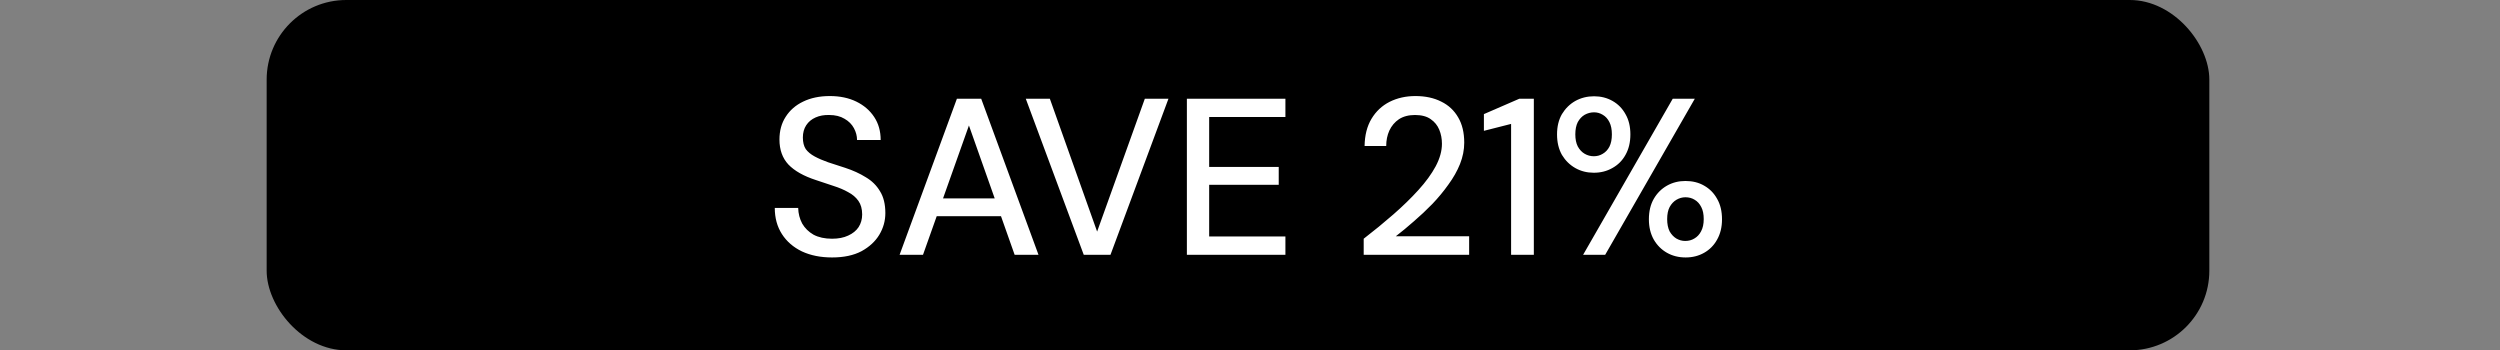
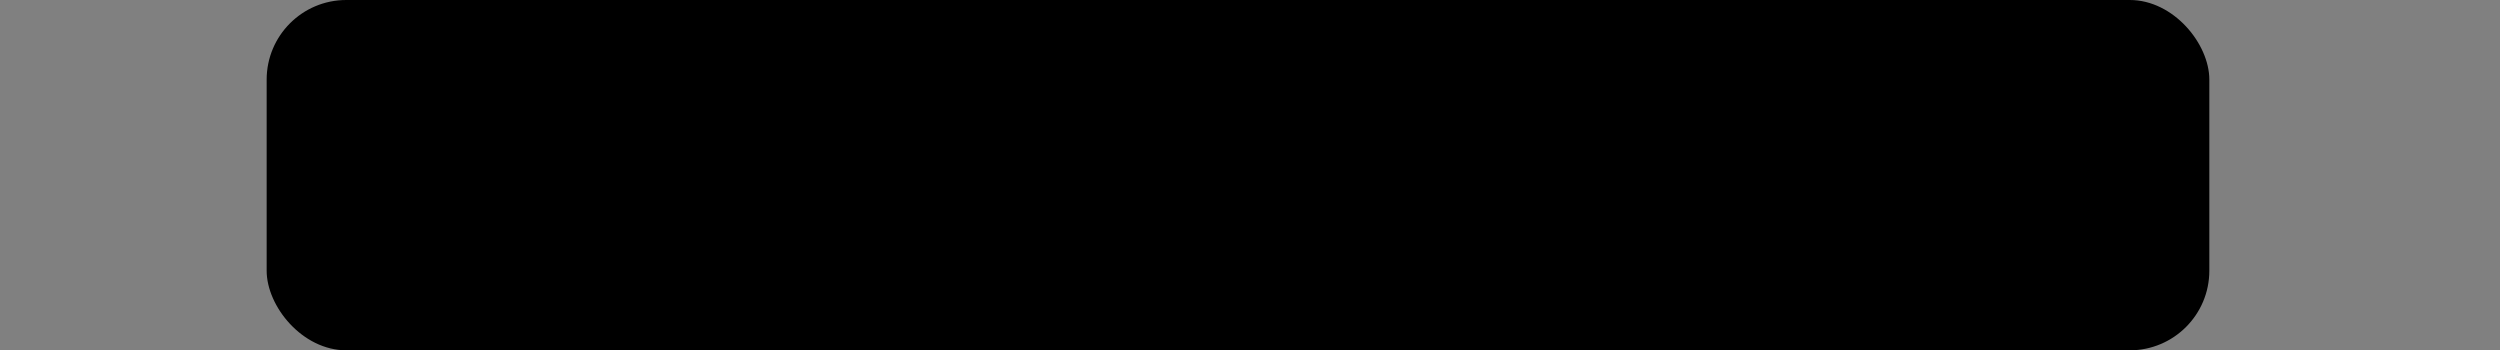
<svg xmlns="http://www.w3.org/2000/svg" width="157" height="22" viewBox="0 0 157 22" fill="none">
  <rect x="0" y="0" width="157" height="22" fill="#808080" stroke="none" />
  <rect x="16.746" width="122" height="22" rx="5" fill="black" />
-   <path d="M52.254 16.168C51.535 16.168 50.905 16.042 50.364 15.79C49.823 15.529 49.403 15.165 49.104 14.698C48.805 14.231 48.656 13.685 48.656 13.06H50.126C50.135 13.415 50.219 13.741 50.378 14.04C50.546 14.329 50.784 14.563 51.092 14.74C51.409 14.908 51.797 14.992 52.254 14.992C52.646 14.992 52.982 14.927 53.262 14.796C53.551 14.665 53.771 14.488 53.92 14.264C54.069 14.031 54.144 13.765 54.144 13.466C54.144 13.121 54.065 12.836 53.906 12.612C53.747 12.388 53.533 12.206 53.262 12.066C53.001 11.917 52.693 11.786 52.338 11.674C51.993 11.562 51.629 11.441 51.246 11.31C50.471 11.058 49.893 10.731 49.51 10.33C49.137 9.929 48.95 9.406 48.95 8.762C48.95 8.211 49.081 7.735 49.342 7.334C49.603 6.923 49.967 6.606 50.434 6.382C50.91 6.149 51.47 6.032 52.114 6.032C52.749 6.032 53.304 6.149 53.78 6.382C54.256 6.615 54.629 6.937 54.9 7.348C55.171 7.759 55.306 8.239 55.306 8.79H53.822C53.822 8.538 53.757 8.291 53.626 8.048C53.495 7.805 53.299 7.609 53.038 7.46C52.777 7.301 52.455 7.222 52.072 7.222C51.755 7.213 51.47 7.264 51.218 7.376C50.966 7.488 50.77 7.651 50.63 7.866C50.49 8.081 50.42 8.337 50.42 8.636C50.42 8.935 50.481 9.177 50.602 9.364C50.733 9.541 50.919 9.695 51.162 9.826C51.405 9.957 51.685 10.078 52.002 10.19C52.329 10.293 52.688 10.409 53.08 10.54C53.565 10.699 53.995 10.895 54.368 11.128C54.751 11.352 55.049 11.646 55.264 12.01C55.488 12.365 55.6 12.822 55.6 13.382C55.6 13.867 55.474 14.32 55.222 14.74C54.97 15.16 54.597 15.505 54.102 15.776C53.607 16.037 52.991 16.168 52.254 16.168ZM56.495 16L60.093 6.2H61.619L65.217 16H63.719L60.849 7.88L57.965 16H56.495ZM58.119 13.578L58.511 12.458H63.117L63.509 13.578H58.119ZM68.059 16L64.419 6.2H65.931L68.899 14.544L71.895 6.2H73.379L69.739 16H68.059ZM74.536 16V6.2H80.724V7.348H75.936V10.484H80.304V11.604H75.936V14.852H80.724V16H74.536ZM85.64 16V14.992C86.294 14.488 86.914 13.979 87.502 13.466C88.09 12.953 88.613 12.444 89.07 11.94C89.537 11.427 89.901 10.927 90.162 10.442C90.424 9.947 90.554 9.476 90.554 9.028C90.554 8.711 90.498 8.417 90.386 8.146C90.274 7.875 90.097 7.656 89.854 7.488C89.612 7.311 89.28 7.222 88.86 7.222C88.459 7.222 88.123 7.311 87.852 7.488C87.591 7.665 87.39 7.903 87.25 8.202C87.12 8.491 87.054 8.813 87.054 9.168H85.696C85.706 8.496 85.85 7.927 86.13 7.46C86.41 6.993 86.788 6.639 87.264 6.396C87.75 6.153 88.291 6.032 88.888 6.032C89.514 6.032 90.055 6.149 90.512 6.382C90.97 6.606 91.324 6.937 91.576 7.376C91.828 7.805 91.954 8.333 91.954 8.958C91.954 9.406 91.866 9.854 91.688 10.302C91.511 10.741 91.268 11.17 90.96 11.59C90.662 12.01 90.326 12.416 89.952 12.808C89.579 13.191 89.192 13.555 88.79 13.9C88.398 14.245 88.02 14.558 87.656 14.838H92.262V16H85.64ZM94.897 16V7.782L93.189 8.216V7.166L95.415 6.2H96.325V16H94.897ZM99.42 16L105.048 6.2H106.434L100.806 16H99.42ZM105.86 16.168C105.422 16.168 105.03 16.07 104.684 15.874C104.339 15.678 104.064 15.403 103.858 15.048C103.653 14.684 103.55 14.259 103.55 13.774C103.55 13.27 103.653 12.841 103.858 12.486C104.064 12.131 104.339 11.856 104.684 11.66C105.03 11.464 105.417 11.366 105.846 11.366C106.294 11.366 106.686 11.464 107.022 11.66C107.368 11.856 107.638 12.131 107.834 12.486C108.04 12.841 108.142 13.27 108.142 13.774C108.142 14.259 108.04 14.684 107.834 15.048C107.638 15.403 107.368 15.678 107.022 15.874C106.677 16.07 106.29 16.168 105.86 16.168ZM105.832 15.132C106.047 15.132 106.238 15.081 106.406 14.978C106.584 14.875 106.724 14.726 106.826 14.53C106.938 14.325 106.994 14.068 106.994 13.76C106.994 13.452 106.943 13.2 106.84 13.004C106.738 12.799 106.598 12.645 106.42 12.542C106.252 12.439 106.061 12.388 105.846 12.388C105.65 12.388 105.464 12.439 105.286 12.542C105.109 12.645 104.964 12.799 104.852 13.004C104.75 13.2 104.698 13.452 104.698 13.76C104.698 14.068 104.75 14.325 104.852 14.53C104.964 14.726 105.104 14.875 105.272 14.978C105.45 15.081 105.636 15.132 105.832 15.132ZM100.092 10.848C99.663 10.848 99.275 10.75 98.93 10.554C98.585 10.358 98.305 10.083 98.09 9.728C97.885 9.364 97.782 8.935 97.782 8.44C97.782 7.945 97.885 7.521 98.09 7.166C98.305 6.811 98.585 6.536 98.93 6.34C99.285 6.144 99.677 6.046 100.106 6.046C100.536 6.046 100.923 6.144 101.268 6.34C101.614 6.536 101.884 6.811 102.08 7.166C102.286 7.521 102.388 7.945 102.388 8.44C102.388 8.935 102.286 9.364 102.08 9.728C101.884 10.083 101.609 10.358 101.254 10.554C100.909 10.75 100.522 10.848 100.092 10.848ZM100.092 9.812C100.298 9.812 100.484 9.761 100.652 9.658C100.83 9.555 100.97 9.406 101.072 9.21C101.175 9.005 101.226 8.748 101.226 8.44C101.226 8.132 101.175 7.875 101.072 7.67C100.97 7.465 100.83 7.311 100.652 7.208C100.484 7.105 100.302 7.054 100.106 7.054C99.901 7.054 99.705 7.105 99.518 7.208C99.341 7.311 99.196 7.465 99.084 7.67C98.981 7.875 98.93 8.132 98.93 8.44C98.93 8.739 98.981 8.991 99.084 9.196C99.196 9.401 99.341 9.555 99.518 9.658C99.695 9.761 99.887 9.812 100.092 9.812Z" fill="white" />
</svg>